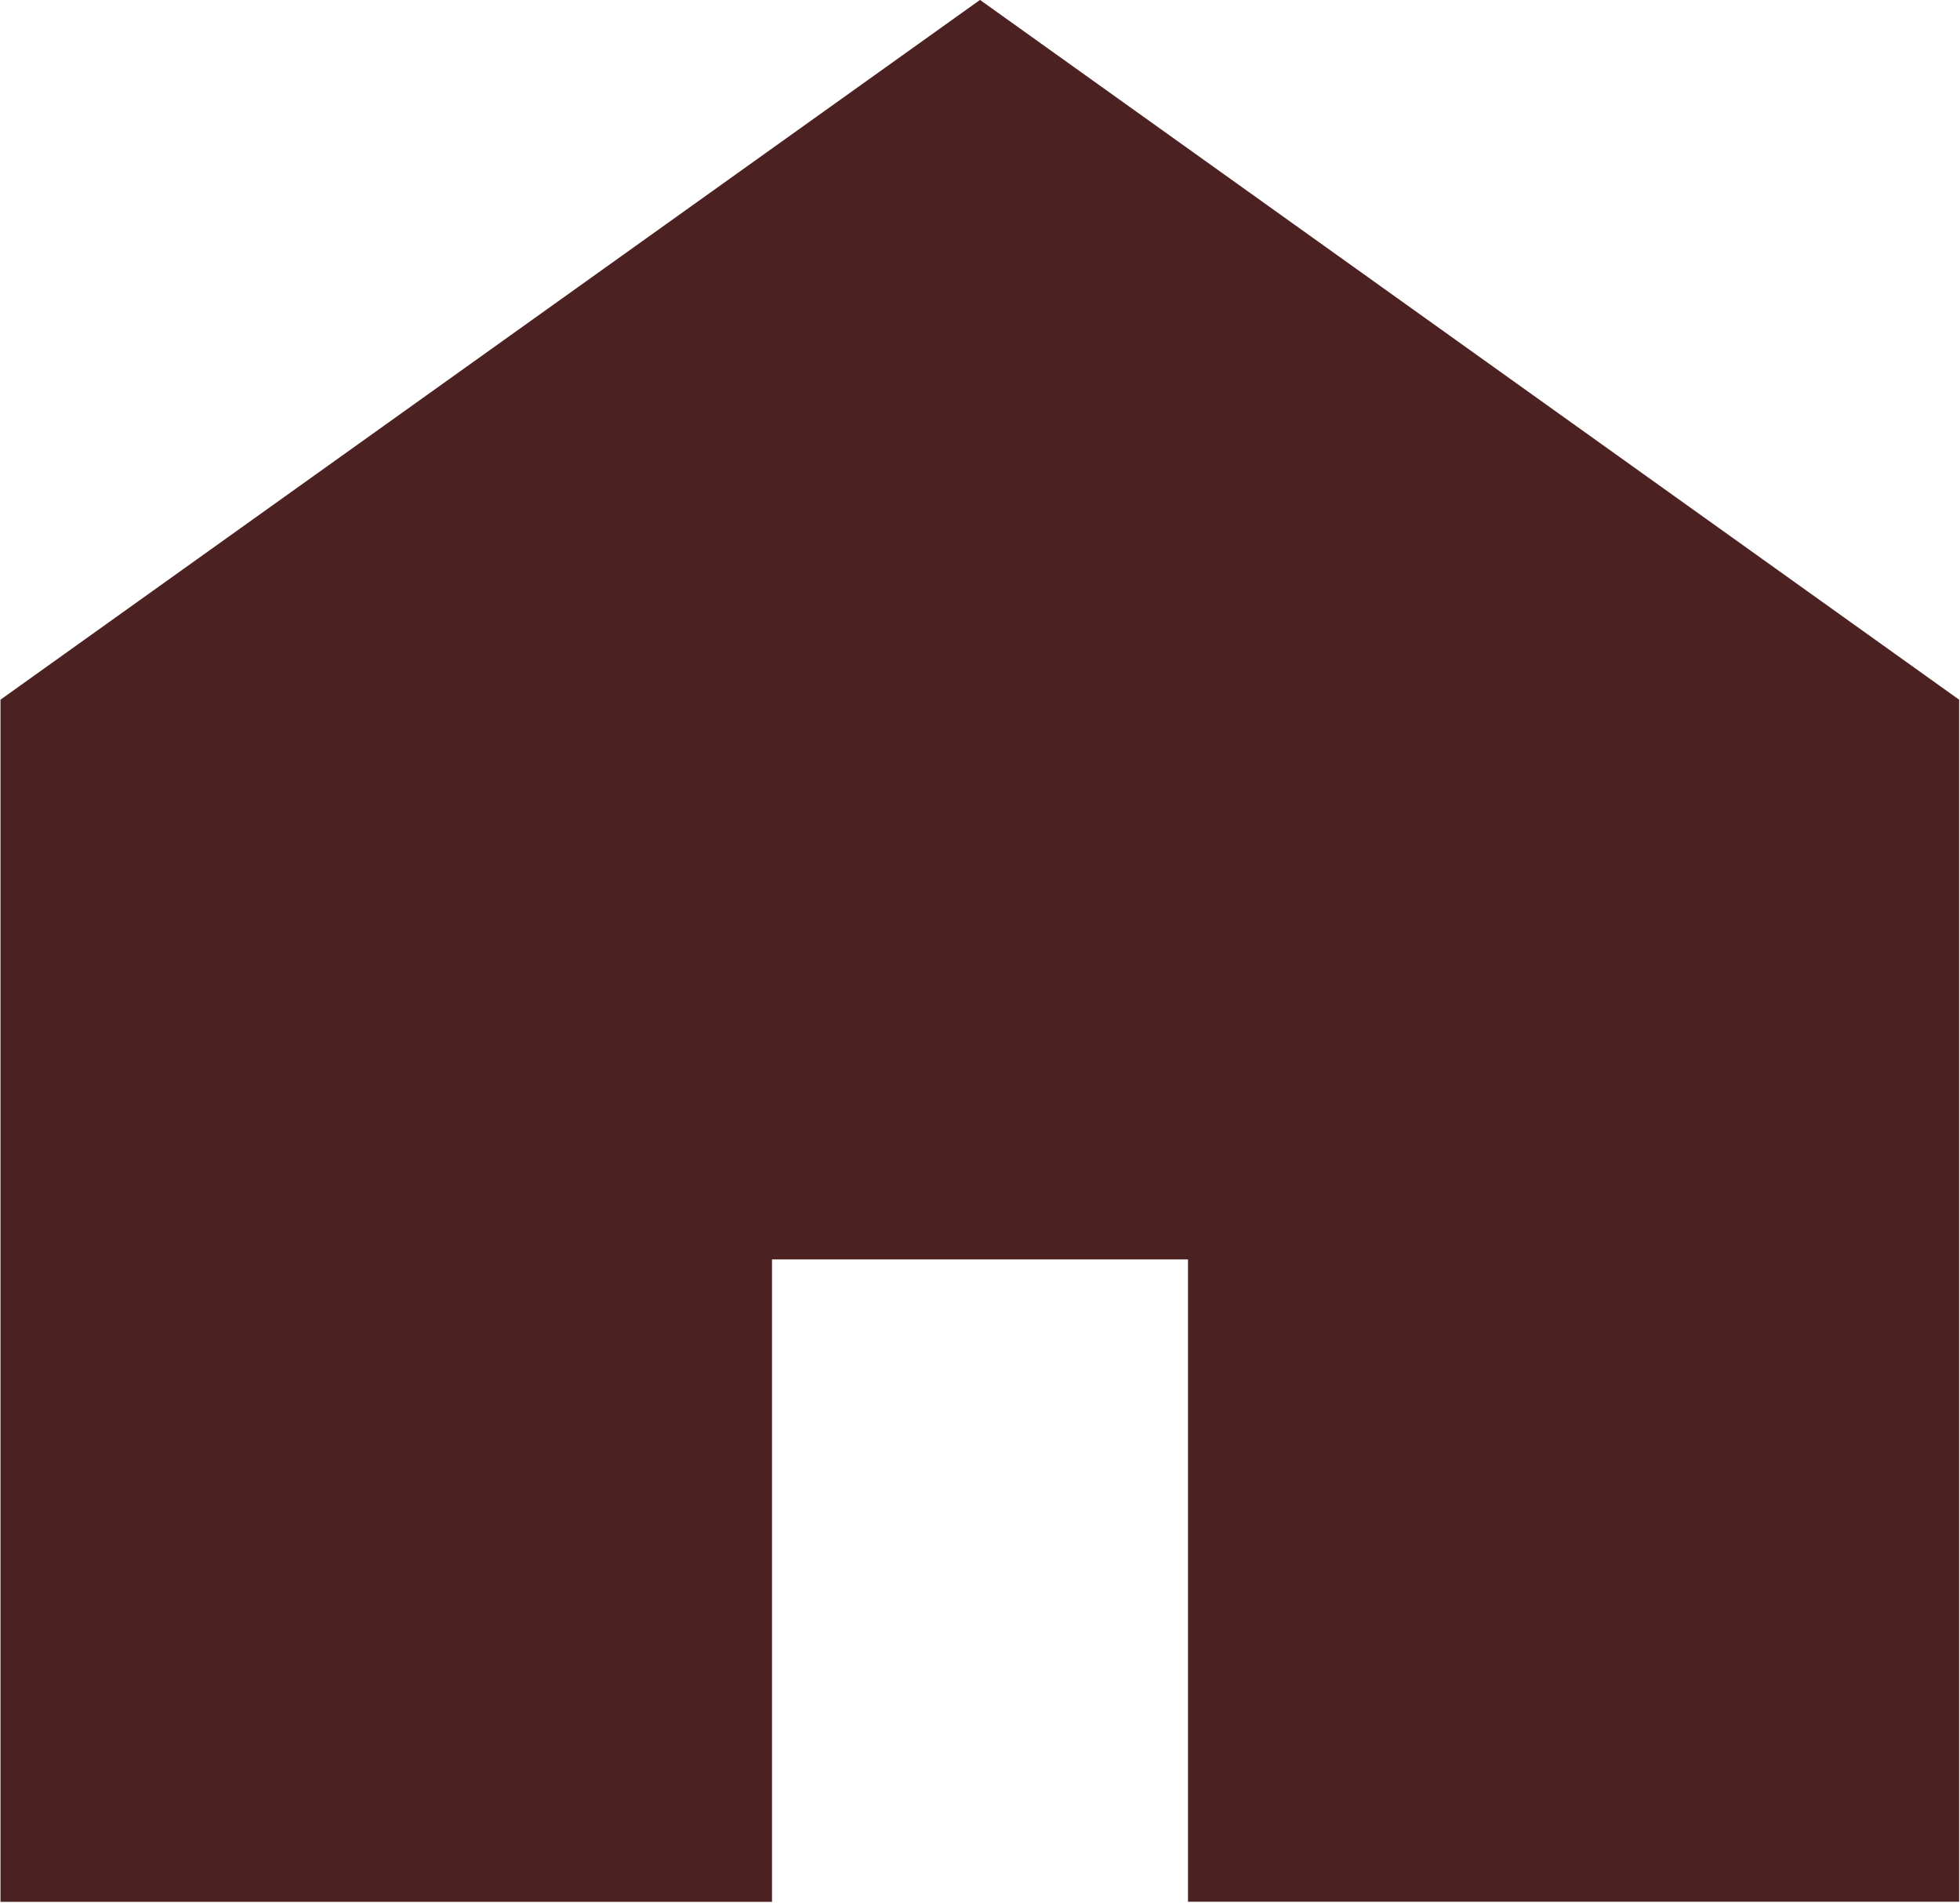
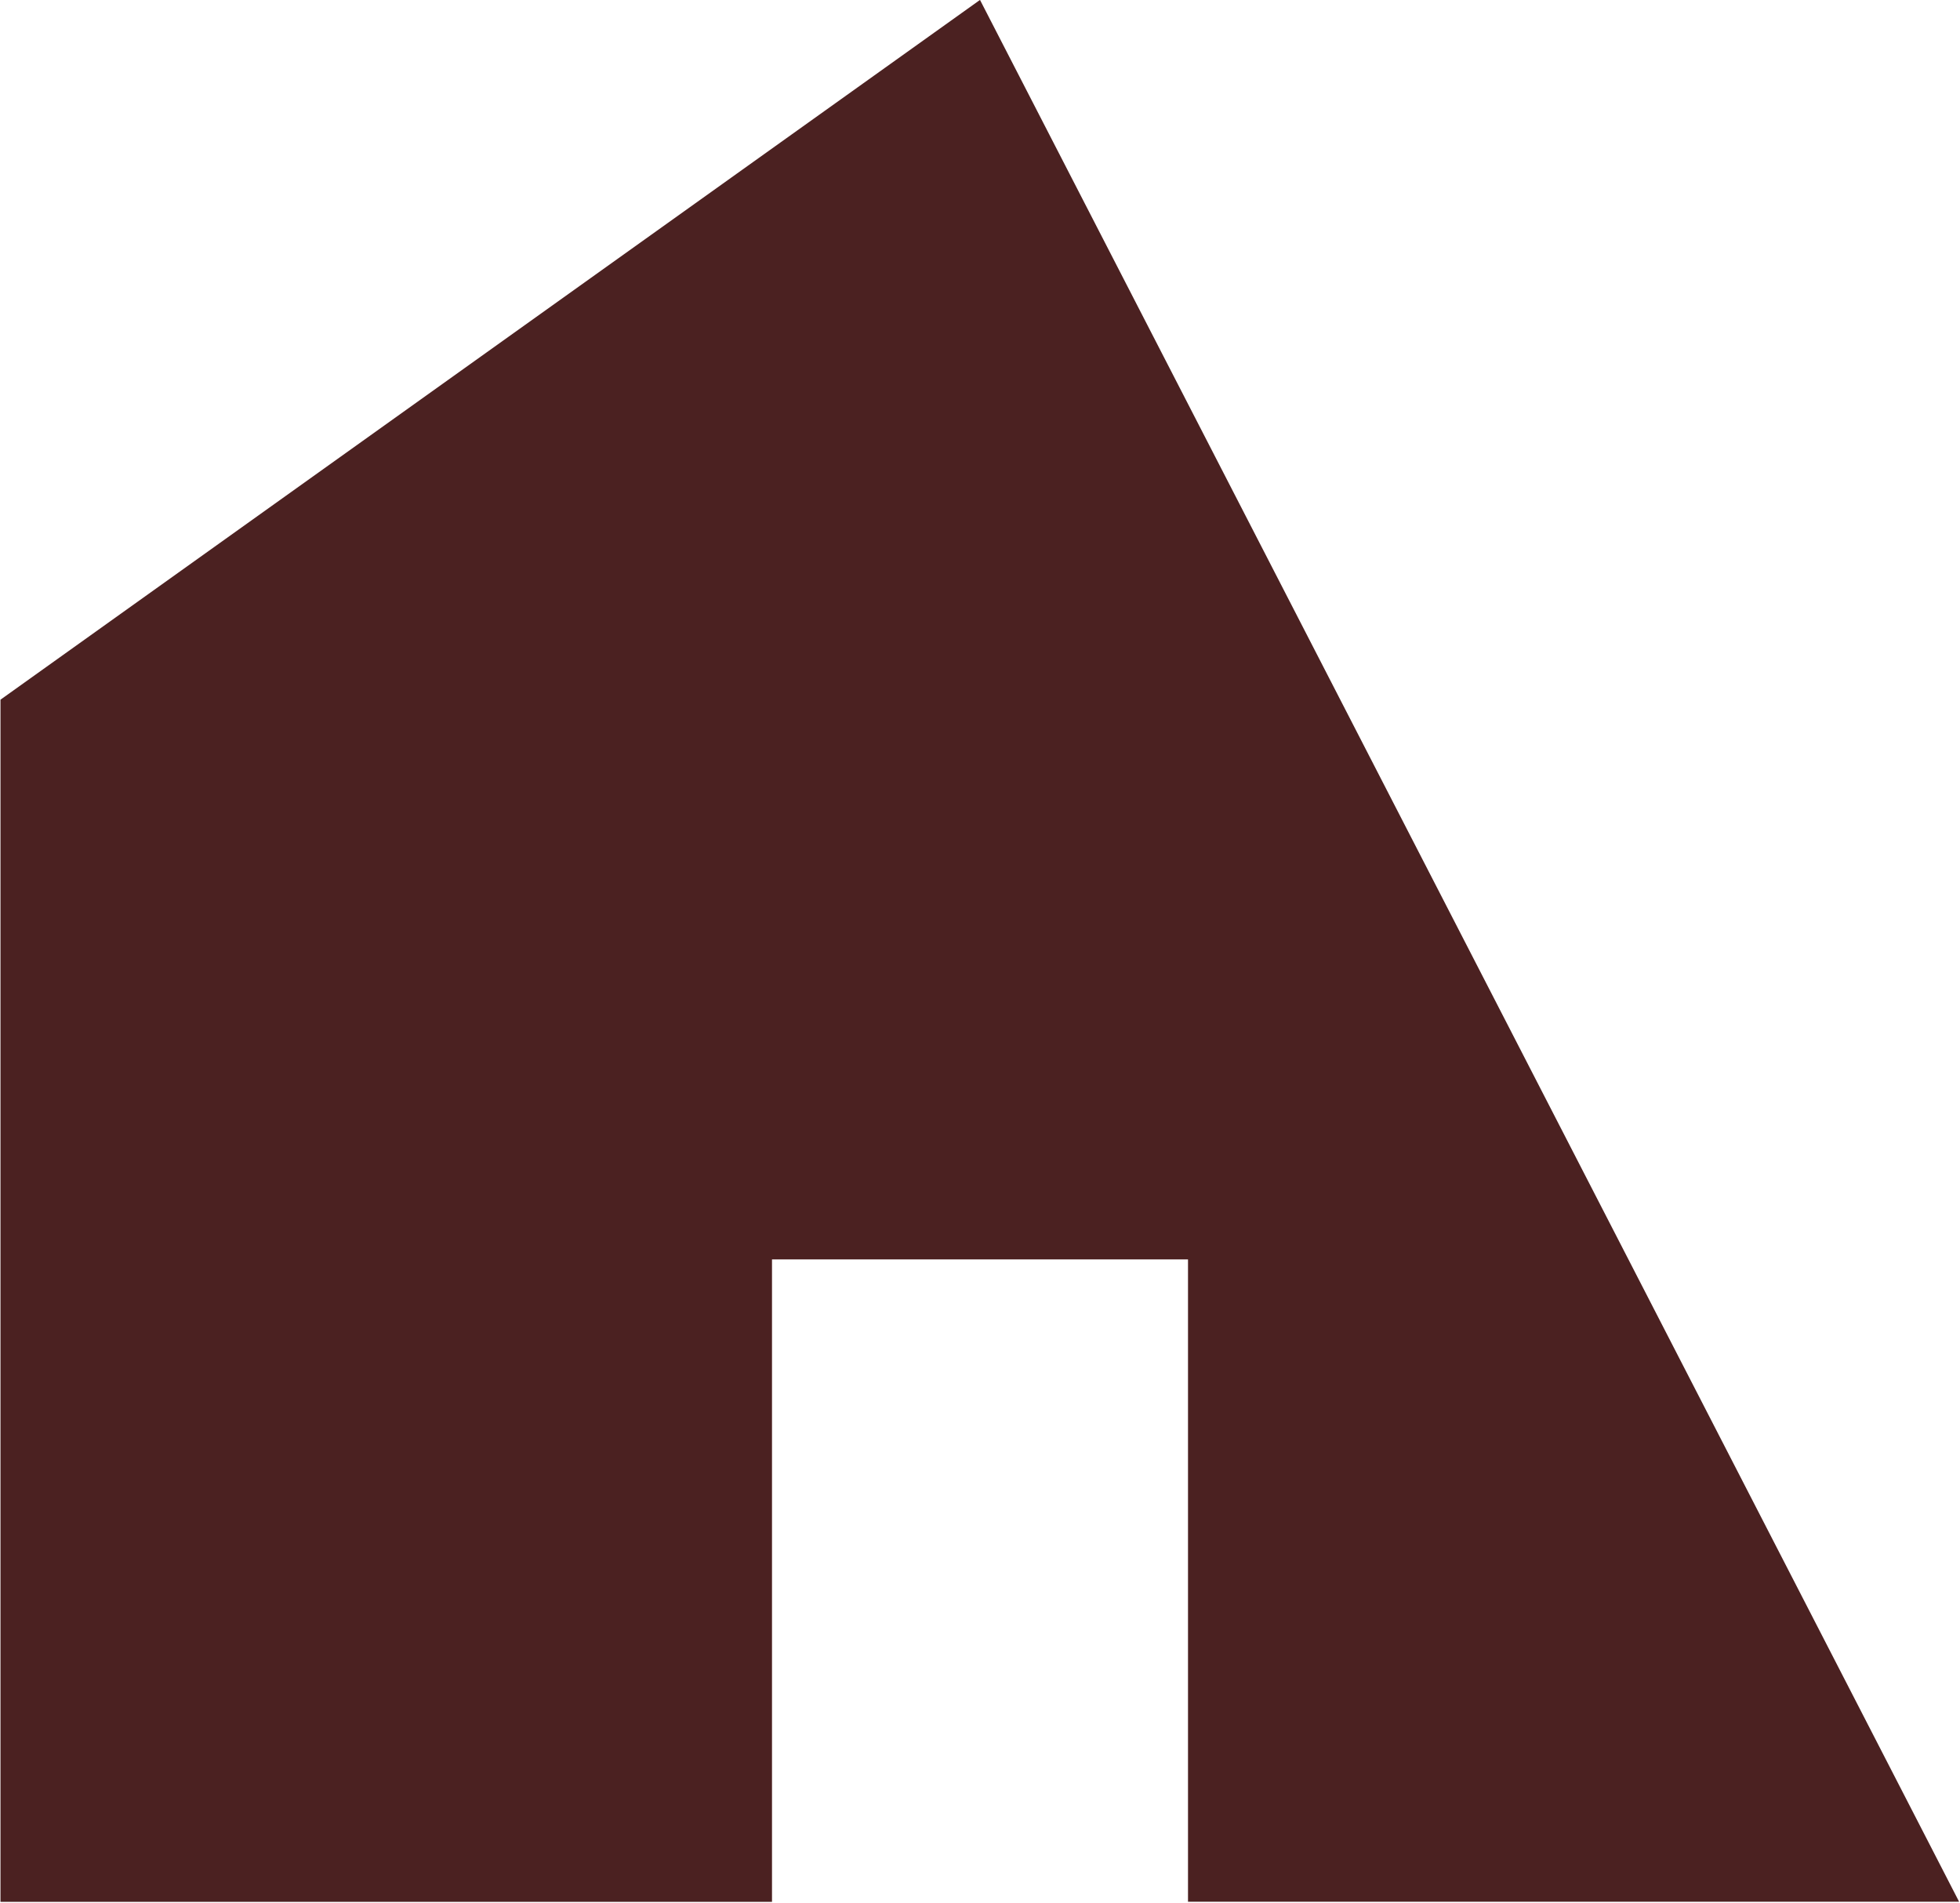
<svg xmlns="http://www.w3.org/2000/svg" width="24.5" height="23.781" viewBox="0 0 24.5 23.781">
  <defs>
    <style>
      .cls-1 {
        fill: #4b2121;
        fill-rule: evenodd;
      }
    </style>
  </defs>
-   <path id="icon_home.svg" class="cls-1" d="M993,32.124L980.756,40.87V55.895H990.4V47.866h5.2v8.028h9.639V40.87Z" transform="translate(-980.75 -32.125)" />
+   <path id="icon_home.svg" class="cls-1" d="M993,32.124L980.756,40.87V55.895H990.4V47.866h5.2v8.028h9.639Z" transform="translate(-980.75 -32.125)" />
</svg>